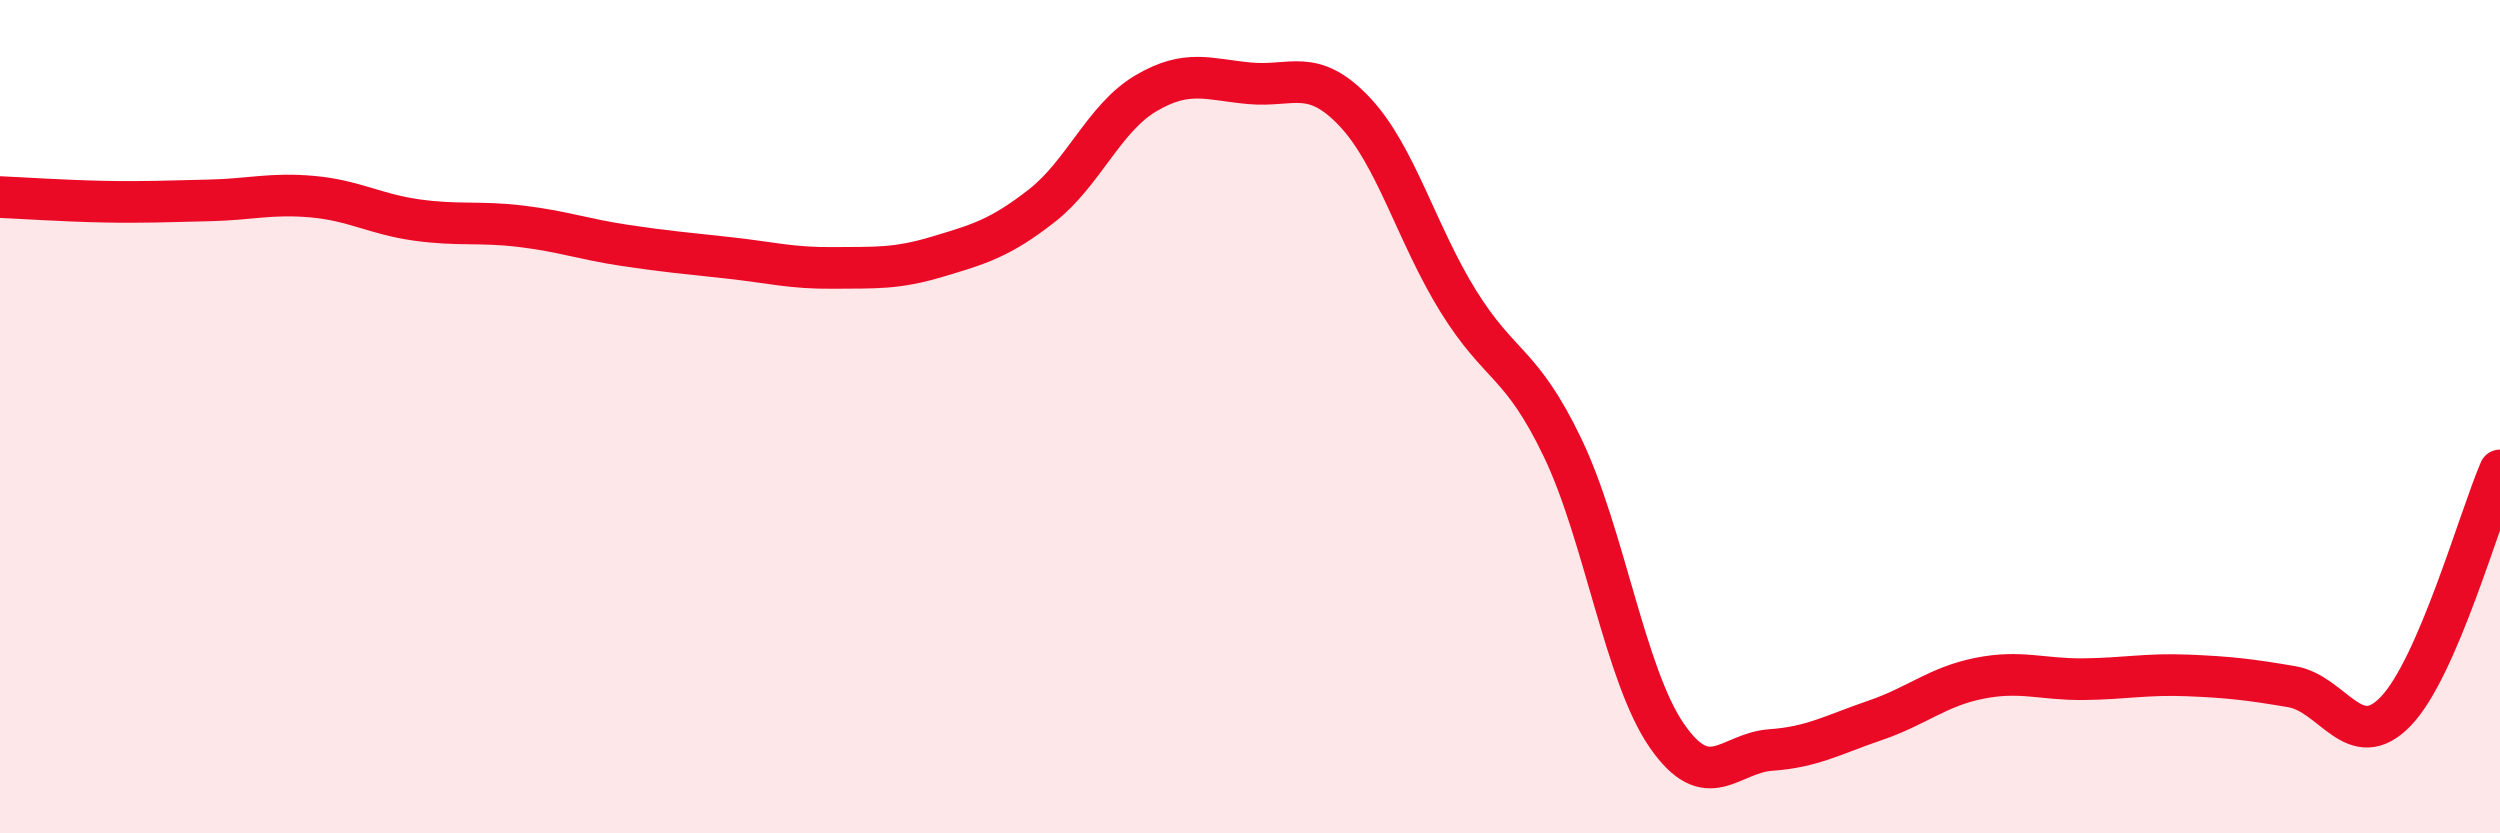
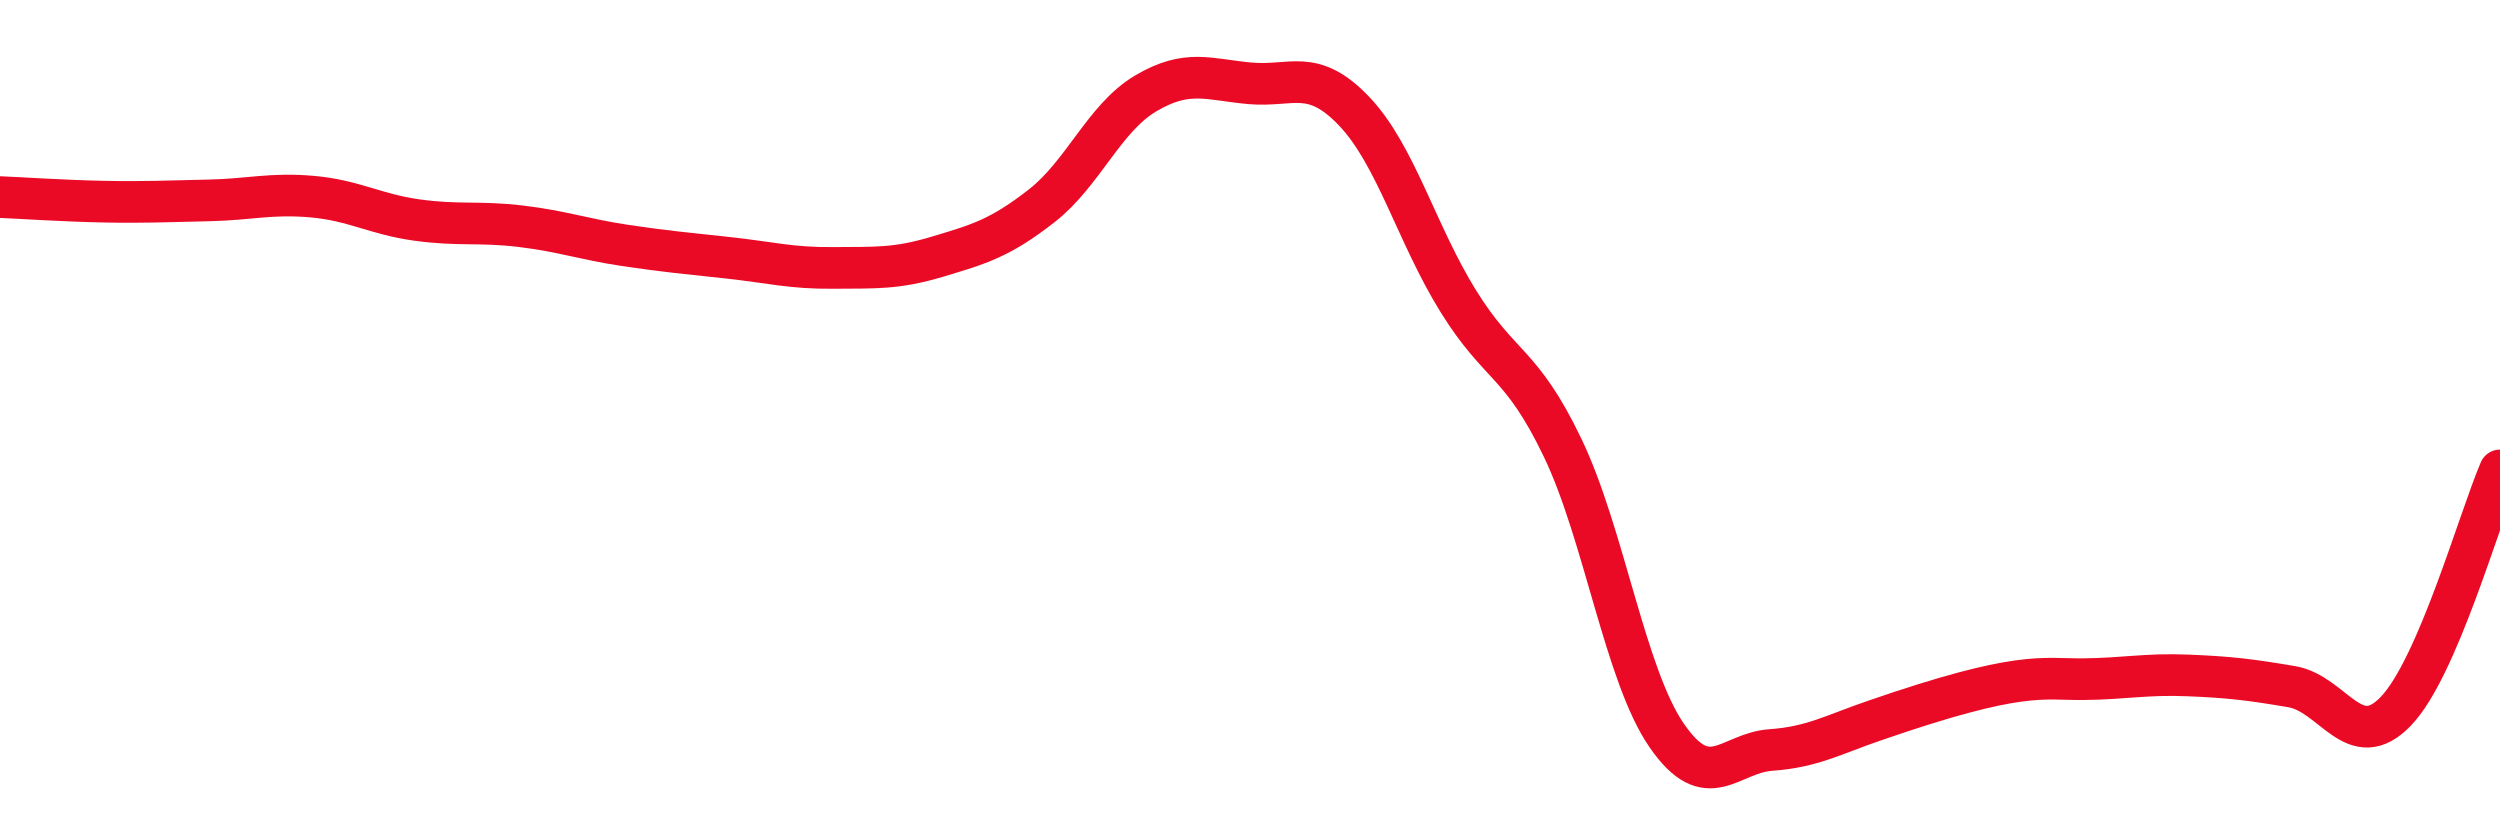
<svg xmlns="http://www.w3.org/2000/svg" width="60" height="20" viewBox="0 0 60 20">
-   <path d="M 0,4.73 C 0.5,4.75 1.5,4.82 2.5,4.84 C 3.5,4.86 4,4.83 5,4.81 C 6,4.79 6.5,4.63 7.5,4.72 C 8.5,4.81 9,5.14 10,5.28 C 11,5.42 11.5,5.31 12.5,5.43 C 13.5,5.55 14,5.74 15,5.89 C 16,6.04 16.5,6.08 17.5,6.19 C 18.5,6.3 19,6.44 20,6.43 C 21,6.42 21.5,6.46 22.5,6.16 C 23.5,5.86 24,5.72 25,4.94 C 26,4.16 26.5,2.83 27.5,2.24 C 28.5,1.65 29,1.91 30,2 C 31,2.09 31.5,1.62 32.5,2.67 C 33.5,3.72 34,5.62 35,7.23 C 36,8.84 36.5,8.66 37.5,10.74 C 38.5,12.82 39,16.2 40,17.65 C 41,19.1 41.5,18.07 42.5,18 C 43.5,17.93 44,17.63 45,17.29 C 46,16.95 46.5,16.48 47.5,16.28 C 48.5,16.08 49,16.31 50,16.3 C 51,16.29 51.5,16.17 52.5,16.21 C 53.5,16.25 54,16.31 55,16.48 C 56,16.65 56.5,18.11 57.5,17.07 C 58.5,16.03 59.5,12.45 60,11.29L60 20L0 20Z" fill="#EB0A25" opacity="0.1" stroke-linecap="round" stroke-linejoin="round" />
-   <path d="M 0,4.73 C 0.5,4.75 1.5,4.82 2.5,4.84 C 3.5,4.86 4,4.83 5,4.81 C 6,4.79 6.5,4.63 7.5,4.72 C 8.5,4.81 9,5.14 10,5.28 C 11,5.42 11.5,5.31 12.5,5.43 C 13.5,5.55 14,5.74 15,5.89 C 16,6.04 16.5,6.08 17.5,6.19 C 18.5,6.3 19,6.44 20,6.43 C 21,6.42 21.5,6.46 22.5,6.16 C 23.5,5.86 24,5.72 25,4.94 C 26,4.16 26.5,2.83 27.5,2.24 C 28.5,1.65 29,1.91 30,2 C 31,2.09 31.5,1.62 32.5,2.67 C 33.5,3.72 34,5.62 35,7.23 C 36,8.84 36.5,8.66 37.5,10.74 C 38.5,12.82 39,16.2 40,17.65 C 41,19.1 41.5,18.07 42.5,18 C 43.5,17.93 44,17.63 45,17.29 C 46,16.95 46.5,16.48 47.5,16.28 C 48.5,16.08 49,16.31 50,16.3 C 51,16.29 51.5,16.17 52.5,16.21 C 53.5,16.25 54,16.31 55,16.48 C 56,16.65 56.5,18.11 57.5,17.07 C 58.5,16.03 59.5,12.45 60,11.29" stroke="#EB0A25" stroke-width="1" fill="none" stroke-linecap="round" stroke-linejoin="round" />
+   <path d="M 0,4.73 C 0.5,4.75 1.5,4.82 2.5,4.84 C 3.5,4.86 4,4.83 5,4.81 C 6,4.79 6.5,4.63 7.5,4.72 C 8.5,4.81 9,5.14 10,5.28 C 11,5.42 11.5,5.31 12.5,5.43 C 13.5,5.55 14,5.74 15,5.89 C 16,6.04 16.5,6.08 17.5,6.19 C 18.5,6.3 19,6.44 20,6.43 C 21,6.42 21.5,6.46 22.5,6.16 C 23.5,5.86 24,5.72 25,4.94 C 26,4.16 26.5,2.83 27.5,2.24 C 28.5,1.65 29,1.91 30,2 C 31,2.09 31.5,1.62 32.5,2.67 C 33.5,3.72 34,5.62 35,7.23 C 36,8.84 36.5,8.66 37.5,10.74 C 38.5,12.82 39,16.2 40,17.65 C 41,19.1 41.5,18.07 42.5,18 C 43.5,17.93 44,17.63 45,17.29 C 48.5,16.08 49,16.31 50,16.3 C 51,16.29 51.5,16.17 52.5,16.21 C 53.5,16.25 54,16.31 55,16.48 C 56,16.65 56.5,18.11 57.5,17.07 C 58.5,16.03 59.5,12.45 60,11.29" stroke="#EB0A25" stroke-width="1" fill="none" stroke-linecap="round" stroke-linejoin="round" />
</svg>